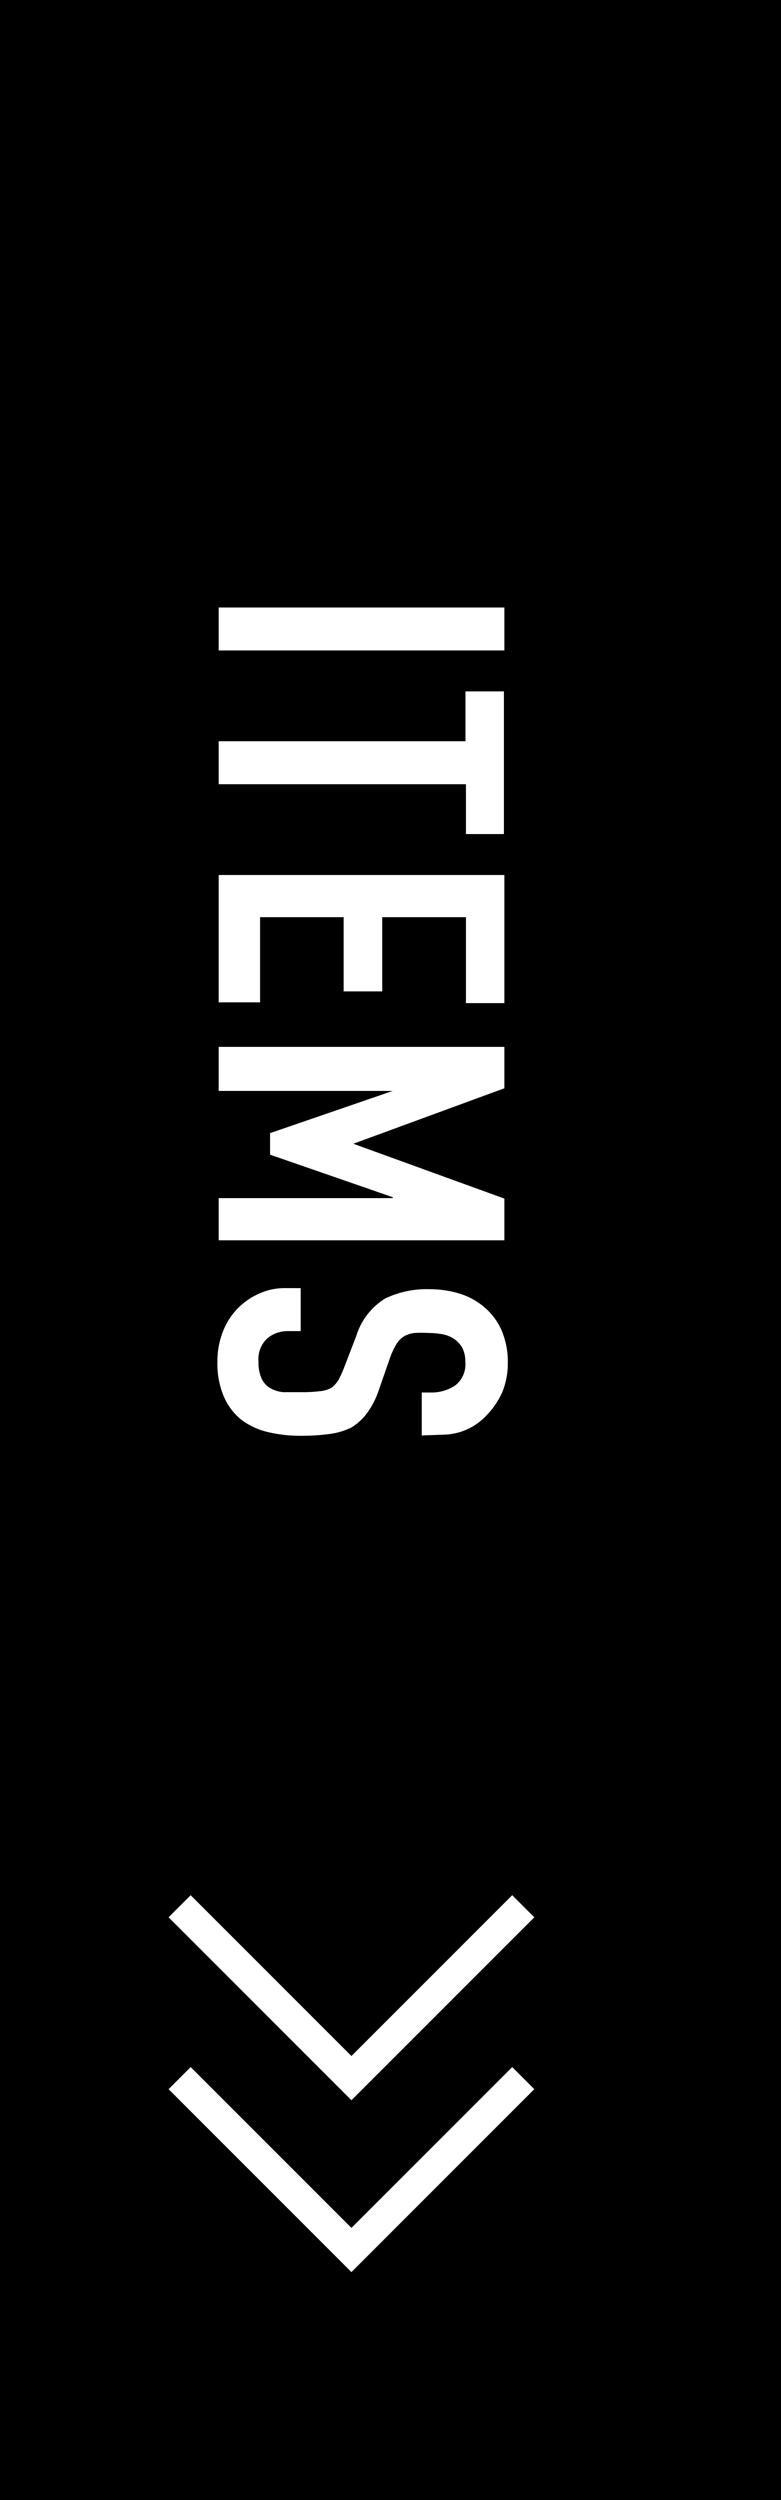
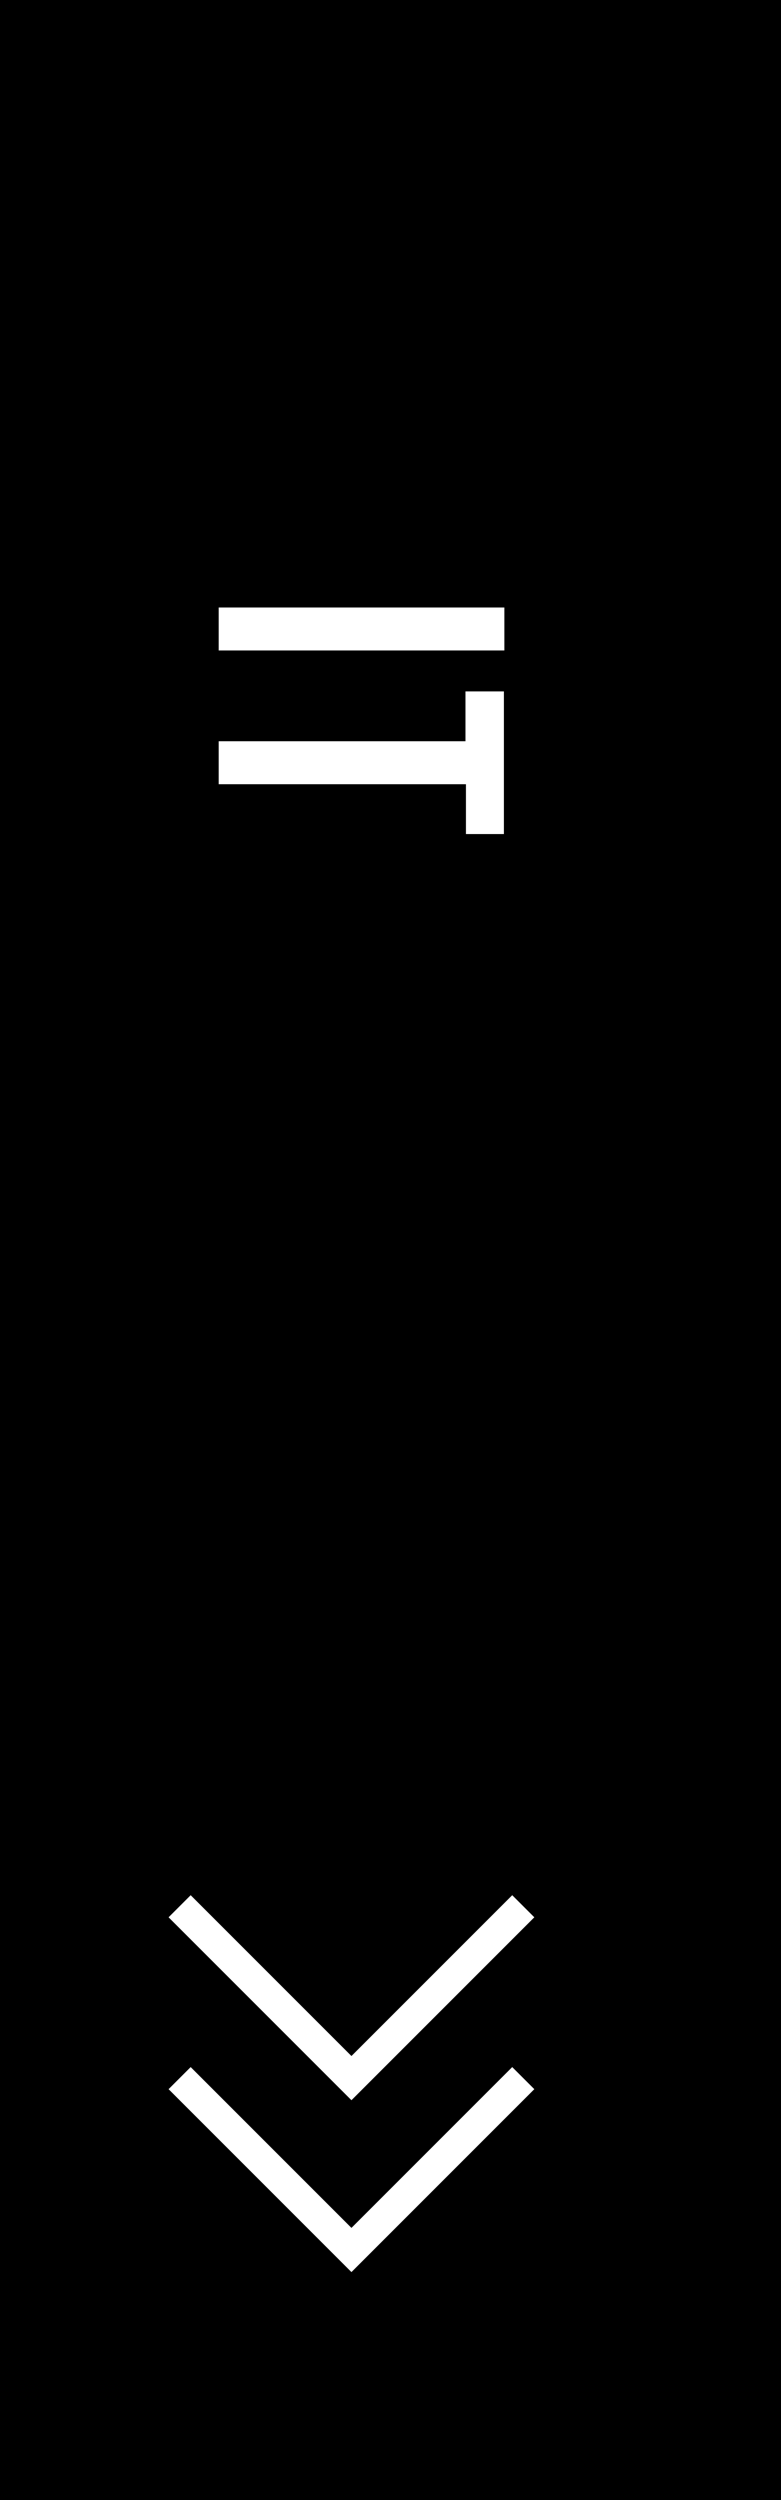
<svg xmlns="http://www.w3.org/2000/svg" viewBox="0 0 50 160">
  <rect x="0" y="0" width="50" height="160" fill="#808080" stroke="none" />
  <defs>
    <style>.cls-1{fill:#fff;}.cls-2{fill:none;stroke:#fff;stroke-miterlimit:10;stroke-width:2px;}</style>
  </defs>
  <g id="レイヤー_2" data-name="レイヤー 2">
    <g id="商品写真">
      <rect x="-55" y="55" width="160" height="50" transform="translate(105 55) rotate(90)" />
      <path class="cls-1" d="M14,38.88H32.29v2.75H14Z" />
      <path class="cls-1" d="M14,47.44h15.8V44.25h2.46v9.13H29.83V50.19H14Z" />
-       <path class="cls-1" d="M14,56H32.29v8.2H29.83V58.7H24.47v4.75H22V58.7H16.65v5.45H14Z" />
-       <path class="cls-1" d="M14,67H32.29v2.65L22.62,73.2v0l9.67,3.51v2.67H14V76.68H25.14v-.06L17.29,73.9V72.52l7.85-2.7v0H14Z" />
-       <path class="cls-1" d="M27,91.87V89.12h.58a2.7,2.7,0,0,0,1.56-.45,1.7,1.7,0,0,0,.65-1.5,1.9,1.9,0,0,0-.2-.92,1.75,1.75,0,0,0-.52-.56,2.07,2.07,0,0,0-.75-.3,5.17,5.17,0,0,0-.89-.08,7.6,7.6,0,0,0-.9,0,1.85,1.85,0,0,0-.64.2,1.49,1.49,0,0,0-.49.48,4.85,4.85,0,0,0-.41.85L24.24,89a5.31,5.31,0,0,1-.78,1.49,3.5,3.5,0,0,1-1,.89,4.58,4.58,0,0,1-1.4.4,13.48,13.48,0,0,1-1.78.11,9,9,0,0,1-2.14-.24,4.5,4.5,0,0,1-1.68-.78,3.86,3.86,0,0,1-1.13-1.49,5.37,5.37,0,0,1-.41-2.24,5.12,5.12,0,0,1,.33-1.86,4.33,4.33,0,0,1,2.3-2.47,3.88,3.88,0,0,1,1.7-.37h1v2.75h-.82a2.05,2.05,0,0,0-1.3.45,1.8,1.8,0,0,0-.58,1.5,2.46,2.46,0,0,0,.2,1.09,1.36,1.36,0,0,0,.55.61,2,2,0,0,0,.86.26c.33,0,.7,0,1.11,0a9.48,9.48,0,0,0,1.18-.06,2,2,0,0,0,.75-.21,1.7,1.7,0,0,0,.46-.5,6.85,6.85,0,0,0,.38-.83l.77-2a4.29,4.29,0,0,1,1.84-2.39,6.09,6.09,0,0,1,2.86-.6,6.5,6.5,0,0,1,1.94.29,4.41,4.41,0,0,1,1.59.89,4.06,4.06,0,0,1,1.07,1.45,5.09,5.09,0,0,1,.4,2.09,4.81,4.81,0,0,1-.36,1.88,5.09,5.09,0,0,1-1,1.47,3.85,3.85,0,0,1-2.82,1.24Z" />
      <polyline class="cls-2" points="11.5 122 22.5 133 33.5 122" />
      <polyline class="cls-2" points="11.5 133 22.5 144 33.5 133" />
    </g>
  </g>
</svg>